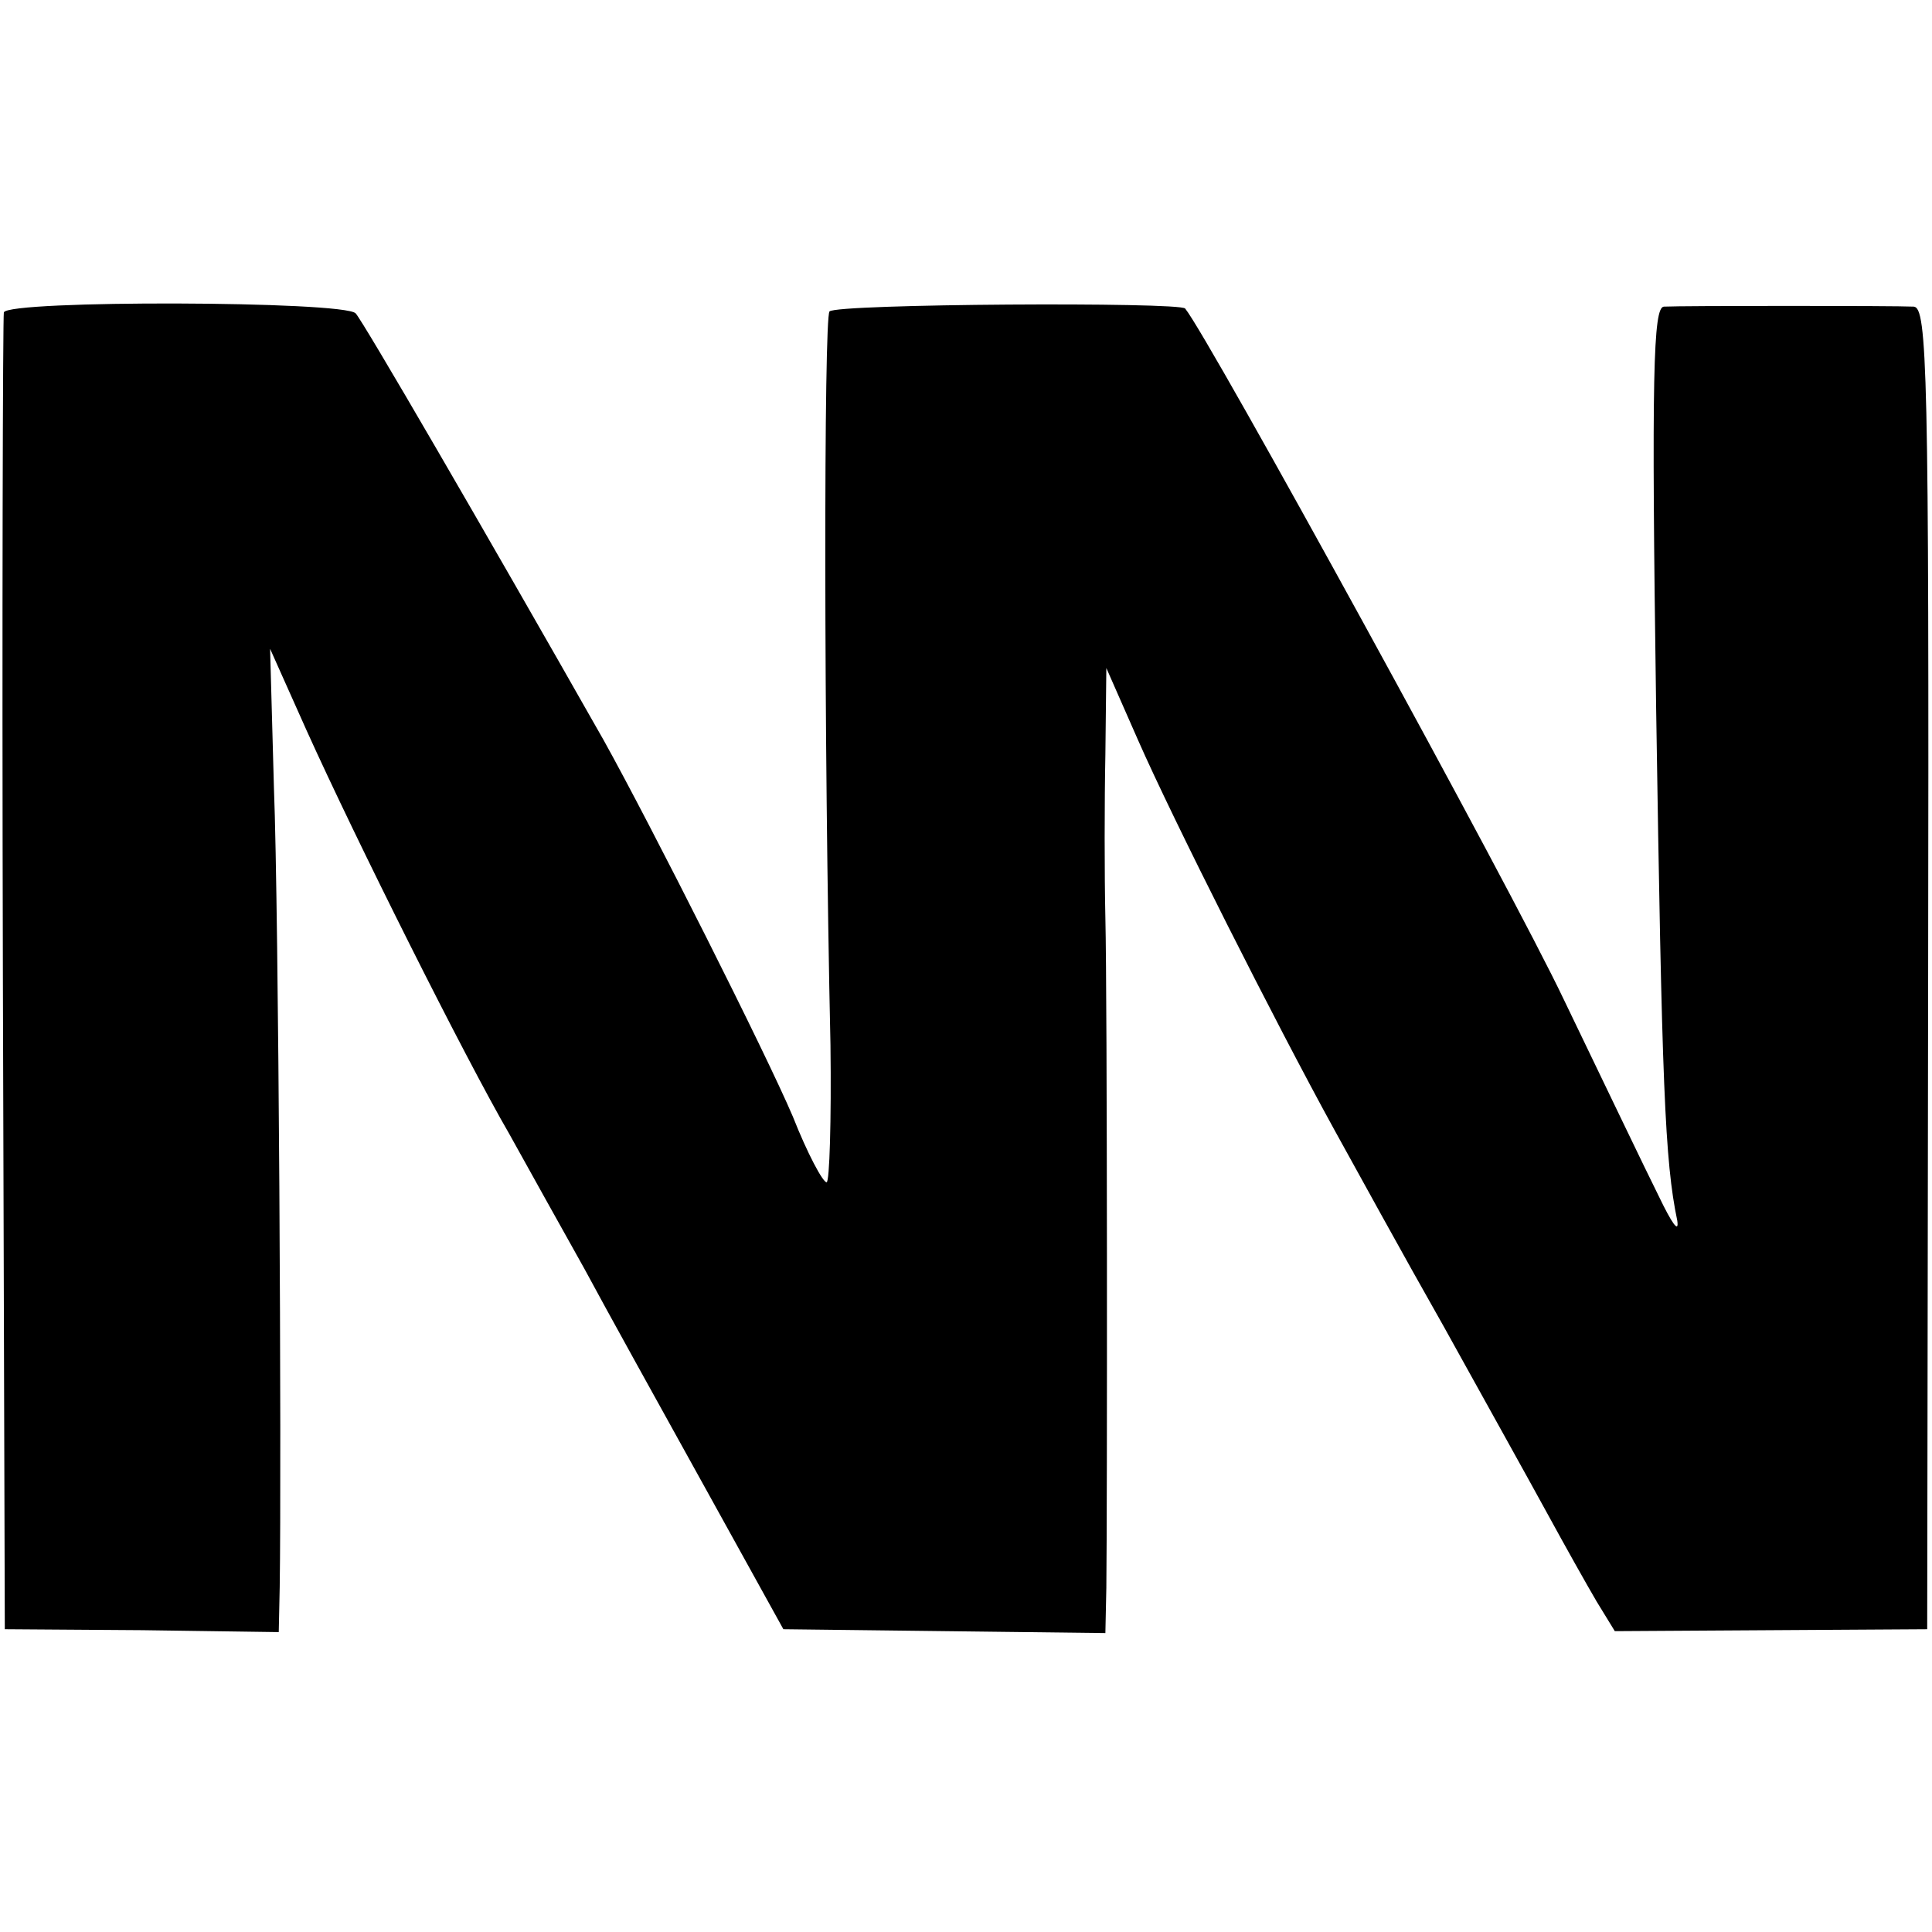
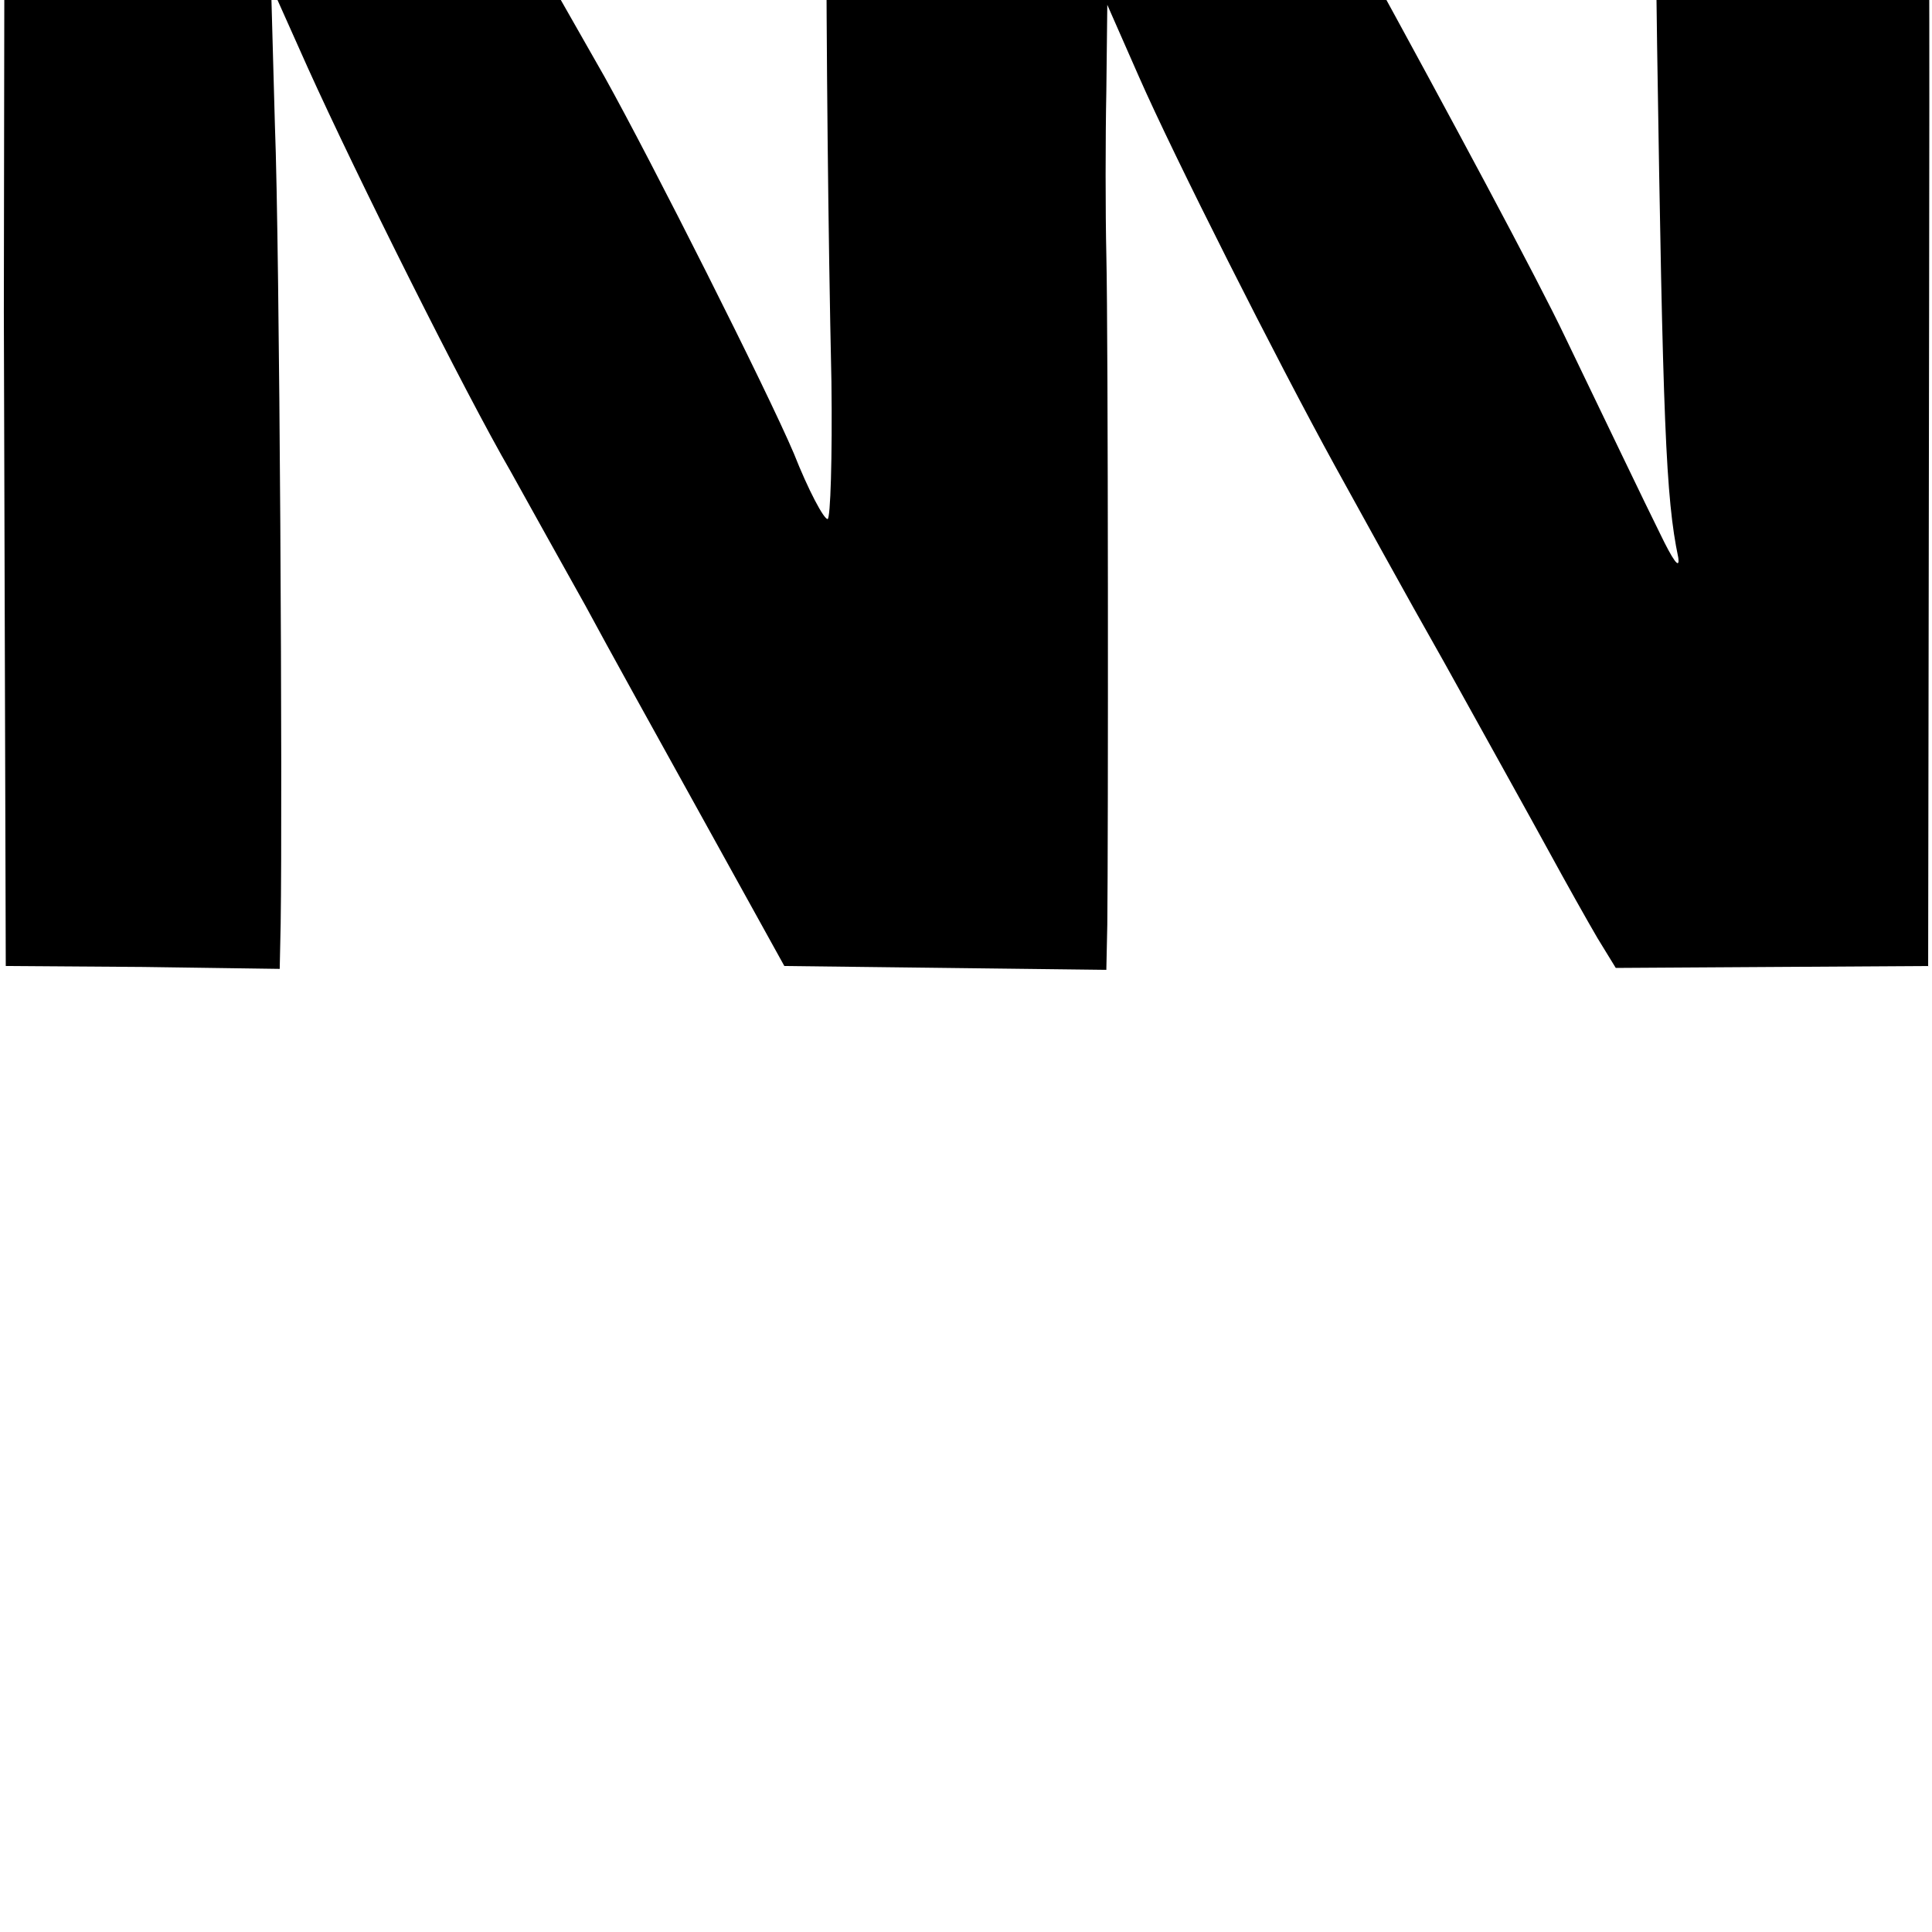
<svg xmlns="http://www.w3.org/2000/svg" version="1.0" width="201pt" height="201pt" viewBox="0 0 201 201" preserveAspectRatio="xMidYMid meet">
  <g transform="translate(0,201) scale(0.1,-0.1)" fill="#000000" stroke="none">
-     <path d="M4 1685 c-1 -5 -2 -316 -1 -690 l2 -680 143 -1 142 -2 1 47 c2 129 -1 704 -6 831 l-4 145 38 -85 c51 -113 164 -339 211 -420 20 -36 55 -99 78 -140 22 -41 78 -142 124 -225 l83 -150 168 -2 167 -2 1 47 c1 82 1 614 -1 697 -1 44 -1 121 0 170 l1 90 33 -75 c36 -82 143 -294 204 -405 21 -38 72 -131 114 -205 41 -74 90 -162 108 -195 18 -33 41 -74 51 -91 l19 -31 162 1 163 1 1 688 c1 622 -1 687 -15 688 -19 1 -241 1 -260 0 -11 -1 -13 -69 -8 -418 6 -392 9 -471 22 -533 2 -14 -6 -2 -19 25 -14 28 -58 120 -99 205 -55 116 -370 690 -394 719 -5 7 -363 5 -370 -3 -6 -6 -6 -446 1 -763 1 -79 -1 -143 -4 -143 -4 0 -20 30 -35 68 -28 66 -148 304 -197 392 -126 222 -251 437 -258 444 -12 13 -362 14 -366 1z" />
+     <path d="M4 1685 l2 -680 143 -1 142 -2 1 47 c2 129 -1 704 -6 831 l-4 145 38 -85 c51 -113 164 -339 211 -420 20 -36 55 -99 78 -140 22 -41 78 -142 124 -225 l83 -150 168 -2 167 -2 1 47 c1 82 1 614 -1 697 -1 44 -1 121 0 170 l1 90 33 -75 c36 -82 143 -294 204 -405 21 -38 72 -131 114 -205 41 -74 90 -162 108 -195 18 -33 41 -74 51 -91 l19 -31 162 1 163 1 1 688 c1 622 -1 687 -15 688 -19 1 -241 1 -260 0 -11 -1 -13 -69 -8 -418 6 -392 9 -471 22 -533 2 -14 -6 -2 -19 25 -14 28 -58 120 -99 205 -55 116 -370 690 -394 719 -5 7 -363 5 -370 -3 -6 -6 -6 -446 1 -763 1 -79 -1 -143 -4 -143 -4 0 -20 30 -35 68 -28 66 -148 304 -197 392 -126 222 -251 437 -258 444 -12 13 -362 14 -366 1z" />
  </g>
</svg>